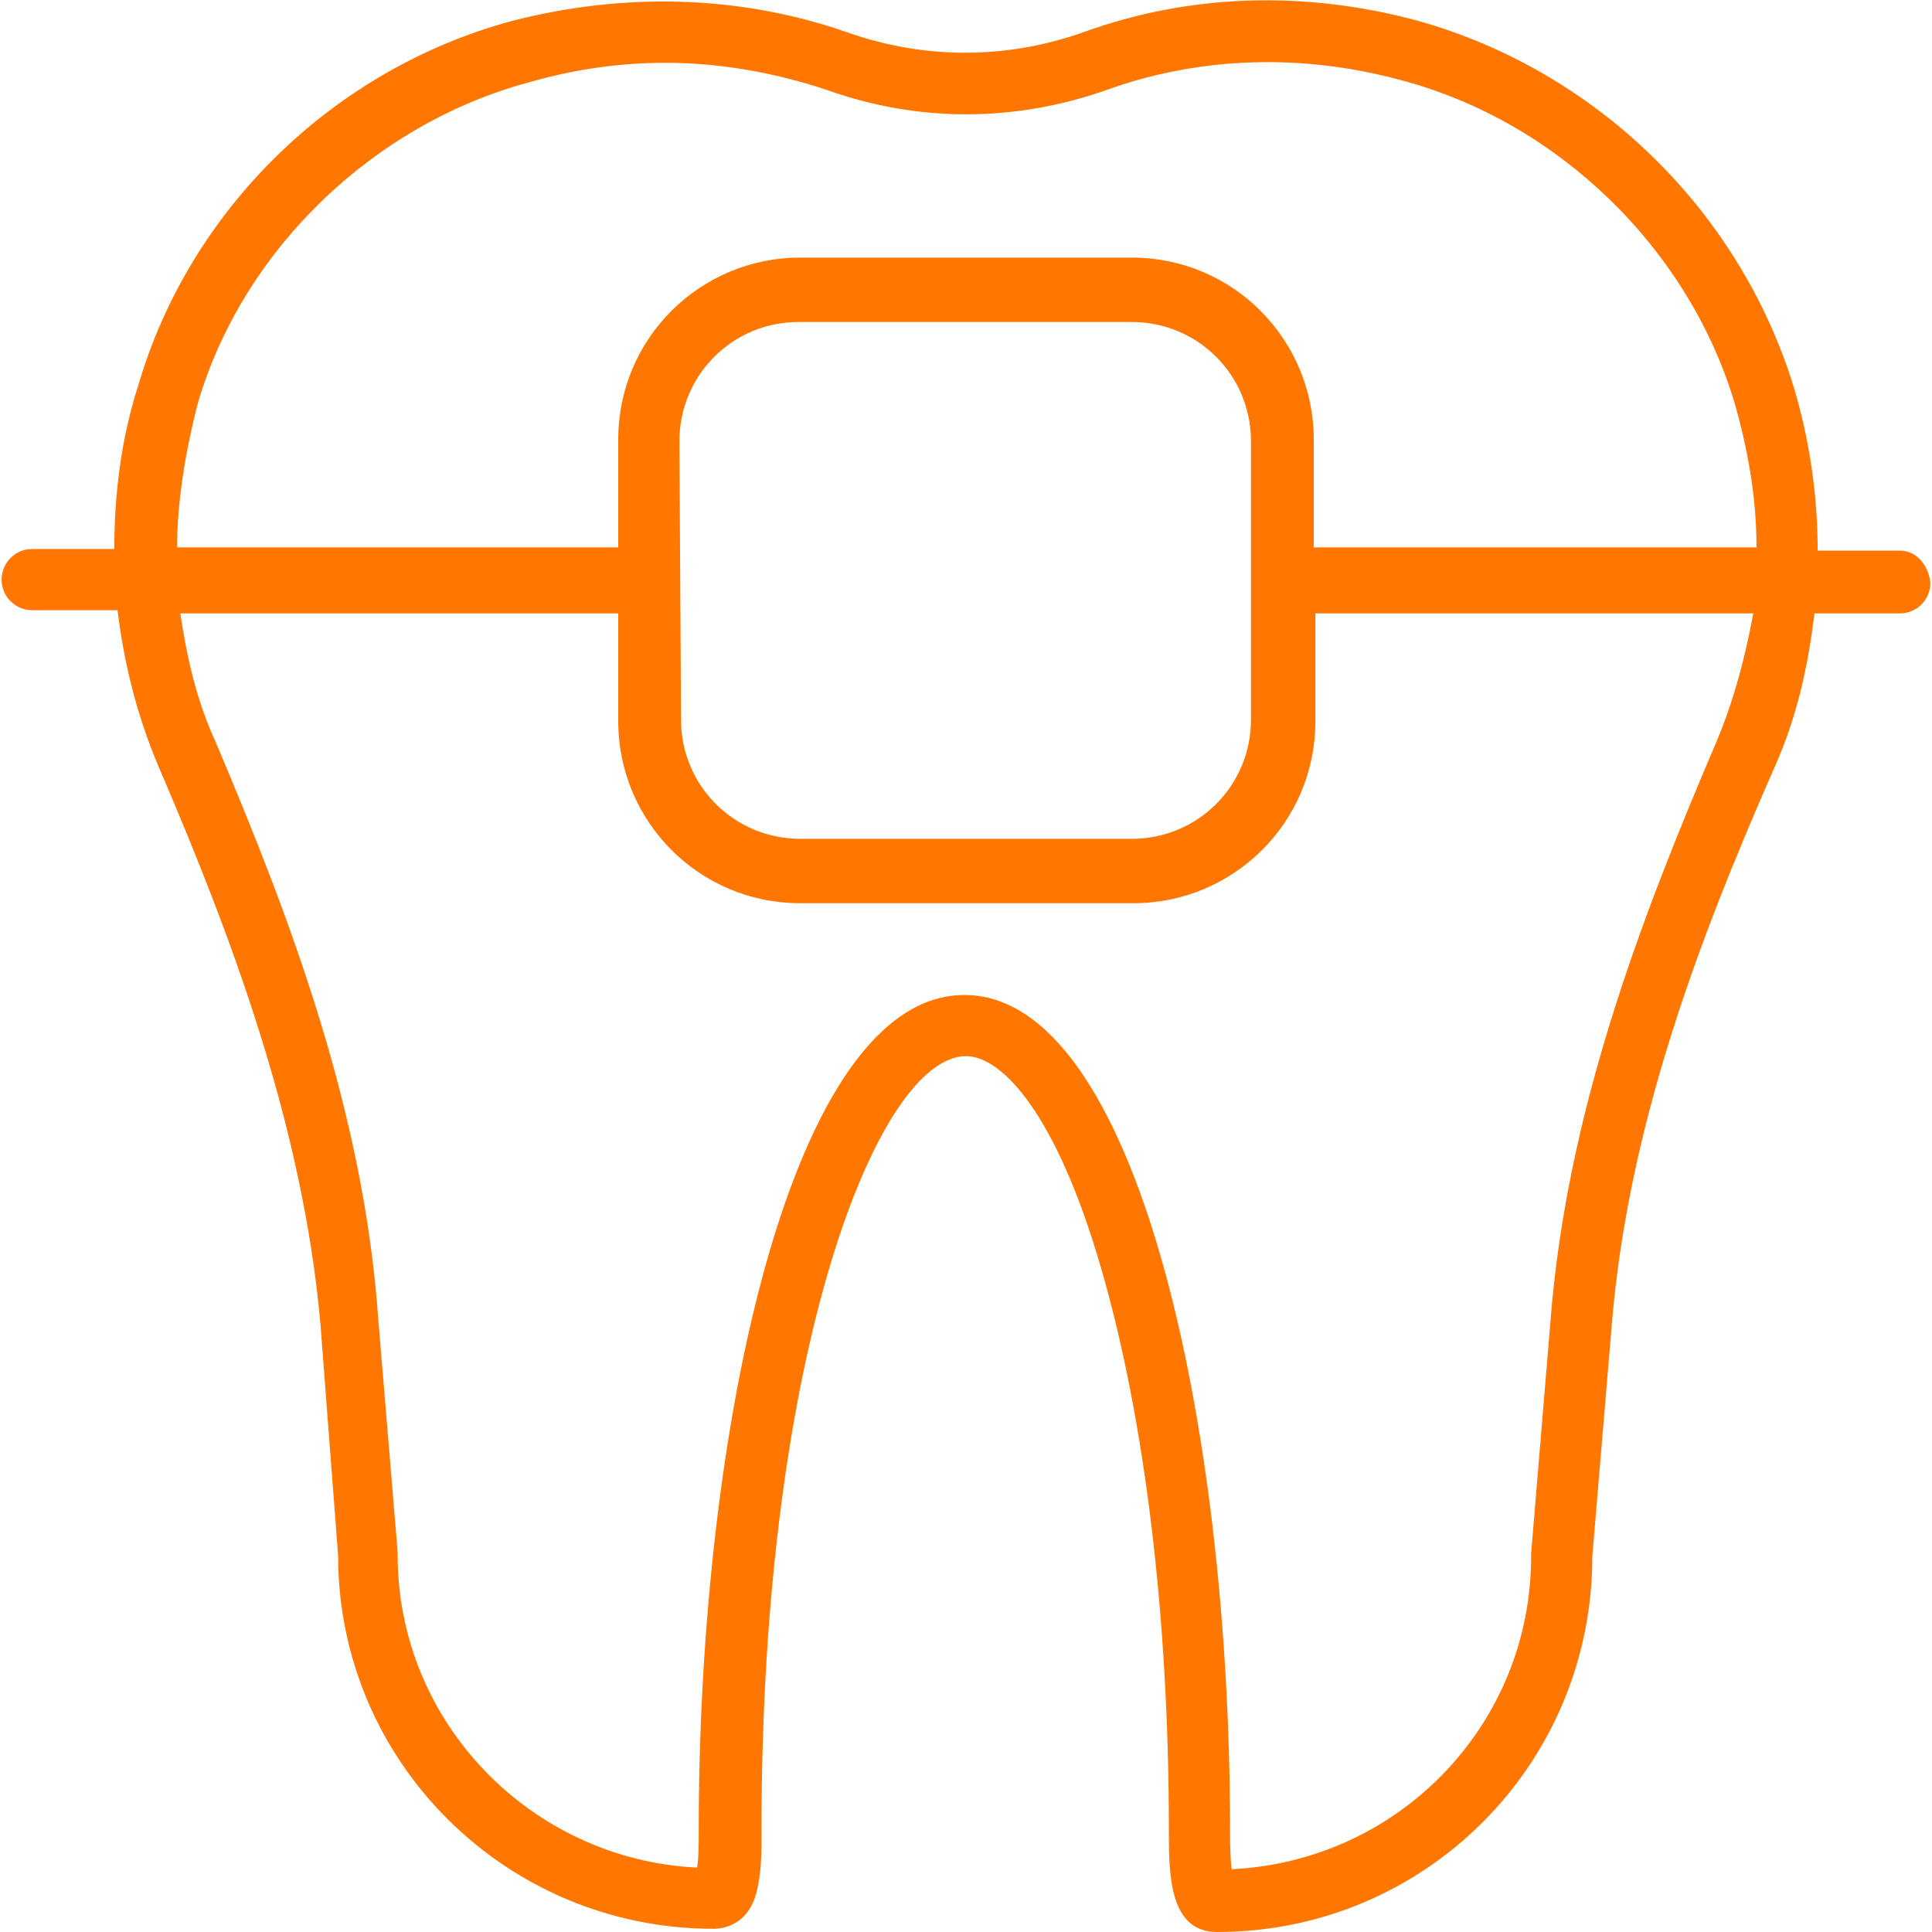
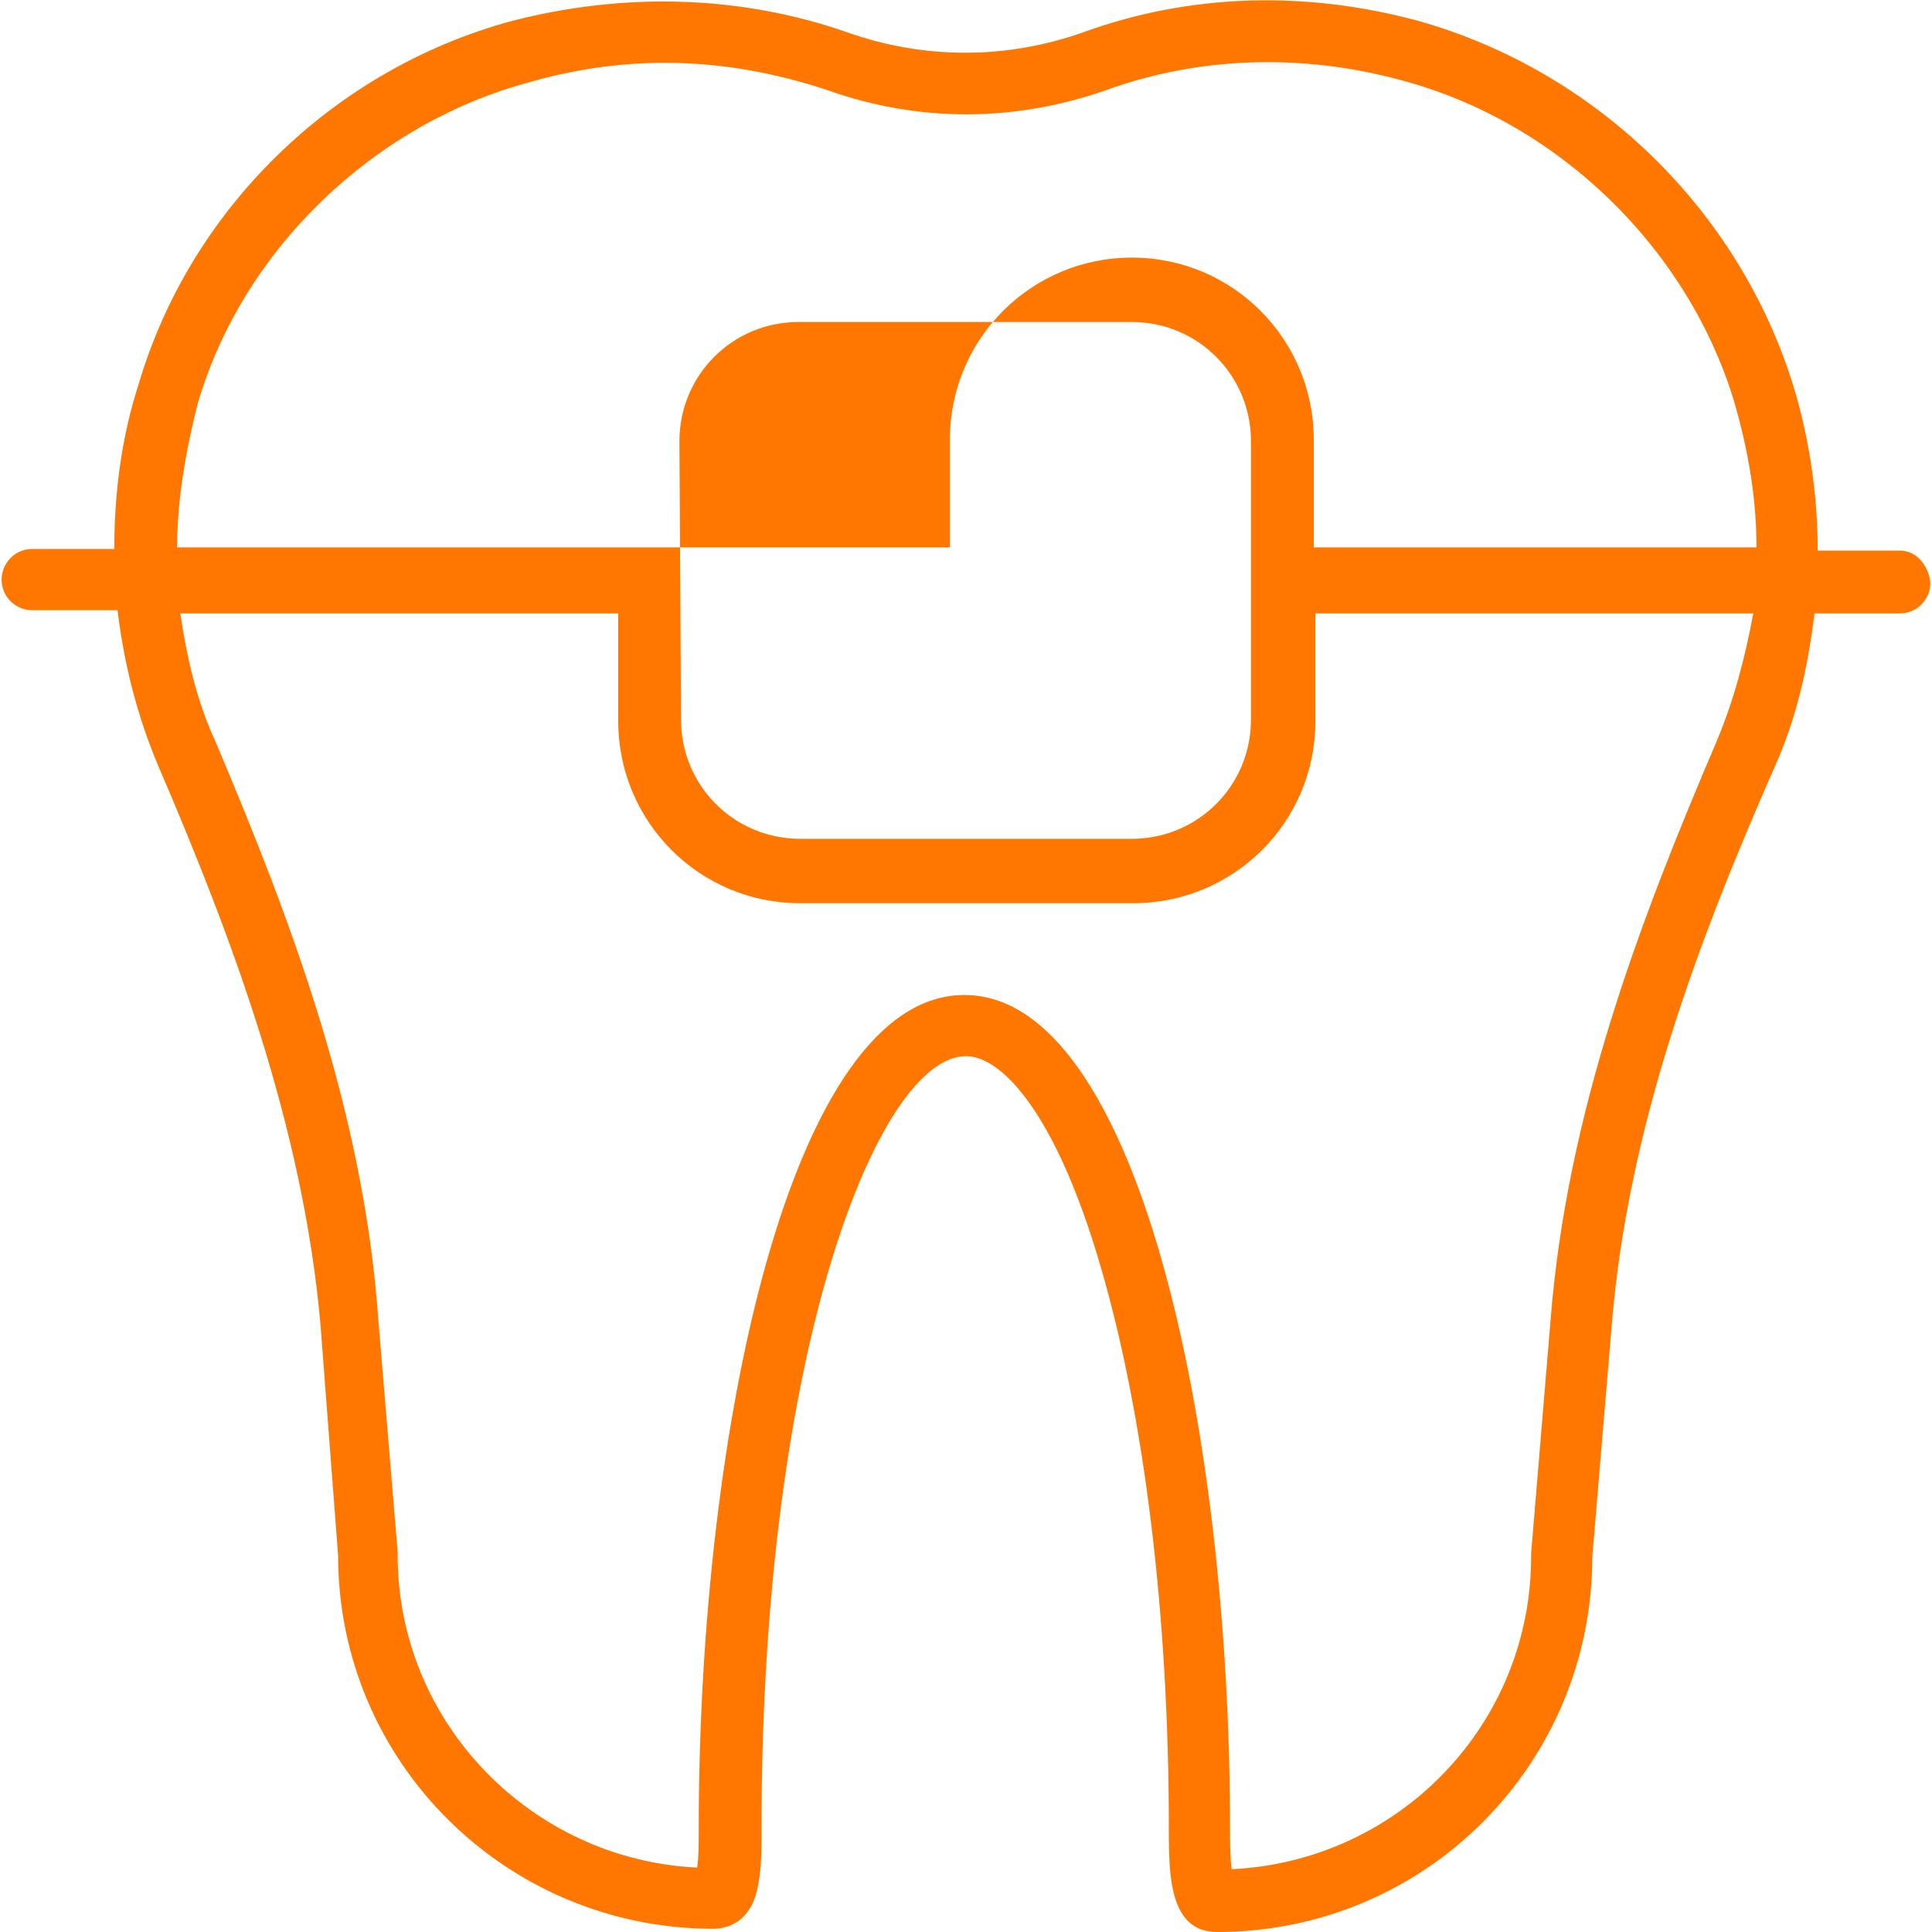
<svg xmlns="http://www.w3.org/2000/svg" version="1.1" id="Layer_1" x="0px" y="0px" viewBox="0 0 120 120" style="enable-background:new 0 0 120 120;" xml:space="preserve">
  <style type="text/css">
	.st0{fill:#FF7700;}
</style>
-   <path class="st0" d="M118,34.2h-5.1c0-3.4-0.5-6.9-1.5-10.2C108,13,99.1,4.4,88.1,1.3c-7-1.9-14.2-1.7-20.8,0.7  c-4.8,1.7-9.9,1.7-14.7,0C46-0.3,38.8-0.5,31.8,1.3c-11.1,3-20,11.7-23.2,22.6c-1.1,3.4-1.5,6.9-1.5,10.2H2c-1.1,0-1.9,0.9-1.9,1.9  c0,1.1,0.9,1.9,1.9,1.9h5.3c0.4,3.3,1.2,6.5,2.5,9.6c4.6,10.7,9,22.4,10.1,34.7L21,96.6c0,12.9,10.5,23.2,23.3,23.2  c0.6,0,2.4-0.2,2.8-2.8c0.2-1,0.2-2.1,0.2-3.4v-0.1c0-29.8,7.3-47.9,12.7-47.9c2.2,0,5.6,3.5,8.4,13.2c2.7,9.3,4.2,21.6,4.2,34.8  c0,2.8,0,6.4,3,6.4c12.9,0,23.3-10.4,23.3-23.3l1.2-14.3c1-12.4,5.4-24,10.1-34.7c1.4-3.1,2.1-6.3,2.5-9.6h5.3  c1.1,0,1.9-0.9,1.9-1.9C119.8,35.2,119.1,34.2,118,34.2z M12.3,25c2.8-9.5,10.9-17.3,20.6-19.9c2.8-0.8,5.6-1.2,8.4-1.2  c3.4,0,6.8,0.6,10.1,1.7c5.6,2,11.6,2,17.3,0C74.5,3.5,80.9,3.3,87.1,5c9.7,2.6,17.7,10.4,20.6,19.9c0.9,3.1,1.4,6.1,1.4,9.1H81.6  v-6.7c0-6.2-5-11.3-11.3-11.3H49.7c-6.2,0-11.3,5-11.3,11.3V34H11C11,31.2,11.5,28.1,12.3,25z M42.2,27.4c0-4.1,3.3-7.4,7.4-7.4  h20.7c4.1,0,7.4,3.3,7.4,7.4v17.3c0,4.1-3.3,7.4-7.4,7.4H49.7c-4.1,0-7.4-3.3-7.4-7.4L42.2,27.4L42.2,27.4z M106.6,46.1  c-4.7,11-9.3,23-10.3,36l-1.2,14.4c0,0.1,0,0.1,0,0.2c0,10.4-8.2,18.9-18.6,19.4c-0.1-0.8-0.1-1.8-0.1-2.5  c0-25.1-5.8-51.8-16.5-51.8s-16.5,26.7-16.5,51.8v0.1c0,0.8,0,1.7-0.1,2.3c-10.3-0.5-18.6-9-18.6-19.4c0-0.1,0-0.1,0-0.2L23.5,82  c-0.9-12.9-5.4-24.8-10.1-35.9c-1.2-2.6-1.8-5.3-2.2-8h27.2v6.7c0,6.2,5,11.3,11.3,11.3h20.7c6.2,0,11.3-5,11.3-11.3v-6.7h27.2  C108.4,40.8,107.7,43.5,106.6,46.1z" />
+   <path class="st0" d="M118,34.2h-5.1c0-3.4-0.5-6.9-1.5-10.2C108,13,99.1,4.4,88.1,1.3c-7-1.9-14.2-1.7-20.8,0.7  c-4.8,1.7-9.9,1.7-14.7,0C46-0.3,38.8-0.5,31.8,1.3c-11.1,3-20,11.7-23.2,22.6c-1.1,3.4-1.5,6.9-1.5,10.2H2c-1.1,0-1.9,0.9-1.9,1.9  c0,1.1,0.9,1.9,1.9,1.9h5.3c0.4,3.3,1.2,6.5,2.5,9.6c4.6,10.7,9,22.4,10.1,34.7L21,96.6c0,12.9,10.5,23.2,23.3,23.2  c0.6,0,2.4-0.2,2.8-2.8c0.2-1,0.2-2.1,0.2-3.4v-0.1c0-29.8,7.3-47.9,12.7-47.9c2.2,0,5.6,3.5,8.4,13.2c2.7,9.3,4.2,21.6,4.2,34.8  c0,2.8,0,6.4,3,6.4c12.9,0,23.3-10.4,23.3-23.3l1.2-14.3c1-12.4,5.4-24,10.1-34.7c1.4-3.1,2.1-6.3,2.5-9.6h5.3  c1.1,0,1.9-0.9,1.9-1.9C119.8,35.2,119.1,34.2,118,34.2z M12.3,25c2.8-9.5,10.9-17.3,20.6-19.9c2.8-0.8,5.6-1.2,8.4-1.2  c3.4,0,6.8,0.6,10.1,1.7c5.6,2,11.6,2,17.3,0C74.5,3.5,80.9,3.3,87.1,5c9.7,2.6,17.7,10.4,20.6,19.9c0.9,3.1,1.4,6.1,1.4,9.1H81.6  v-6.7c0-6.2-5-11.3-11.3-11.3c-6.2,0-11.3,5-11.3,11.3V34H11C11,31.2,11.5,28.1,12.3,25z M42.2,27.4c0-4.1,3.3-7.4,7.4-7.4  h20.7c4.1,0,7.4,3.3,7.4,7.4v17.3c0,4.1-3.3,7.4-7.4,7.4H49.7c-4.1,0-7.4-3.3-7.4-7.4L42.2,27.4L42.2,27.4z M106.6,46.1  c-4.7,11-9.3,23-10.3,36l-1.2,14.4c0,0.1,0,0.1,0,0.2c0,10.4-8.2,18.9-18.6,19.4c-0.1-0.8-0.1-1.8-0.1-2.5  c0-25.1-5.8-51.8-16.5-51.8s-16.5,26.7-16.5,51.8v0.1c0,0.8,0,1.7-0.1,2.3c-10.3-0.5-18.6-9-18.6-19.4c0-0.1,0-0.1,0-0.2L23.5,82  c-0.9-12.9-5.4-24.8-10.1-35.9c-1.2-2.6-1.8-5.3-2.2-8h27.2v6.7c0,6.2,5,11.3,11.3,11.3h20.7c6.2,0,11.3-5,11.3-11.3v-6.7h27.2  C108.4,40.8,107.7,43.5,106.6,46.1z" />
</svg>